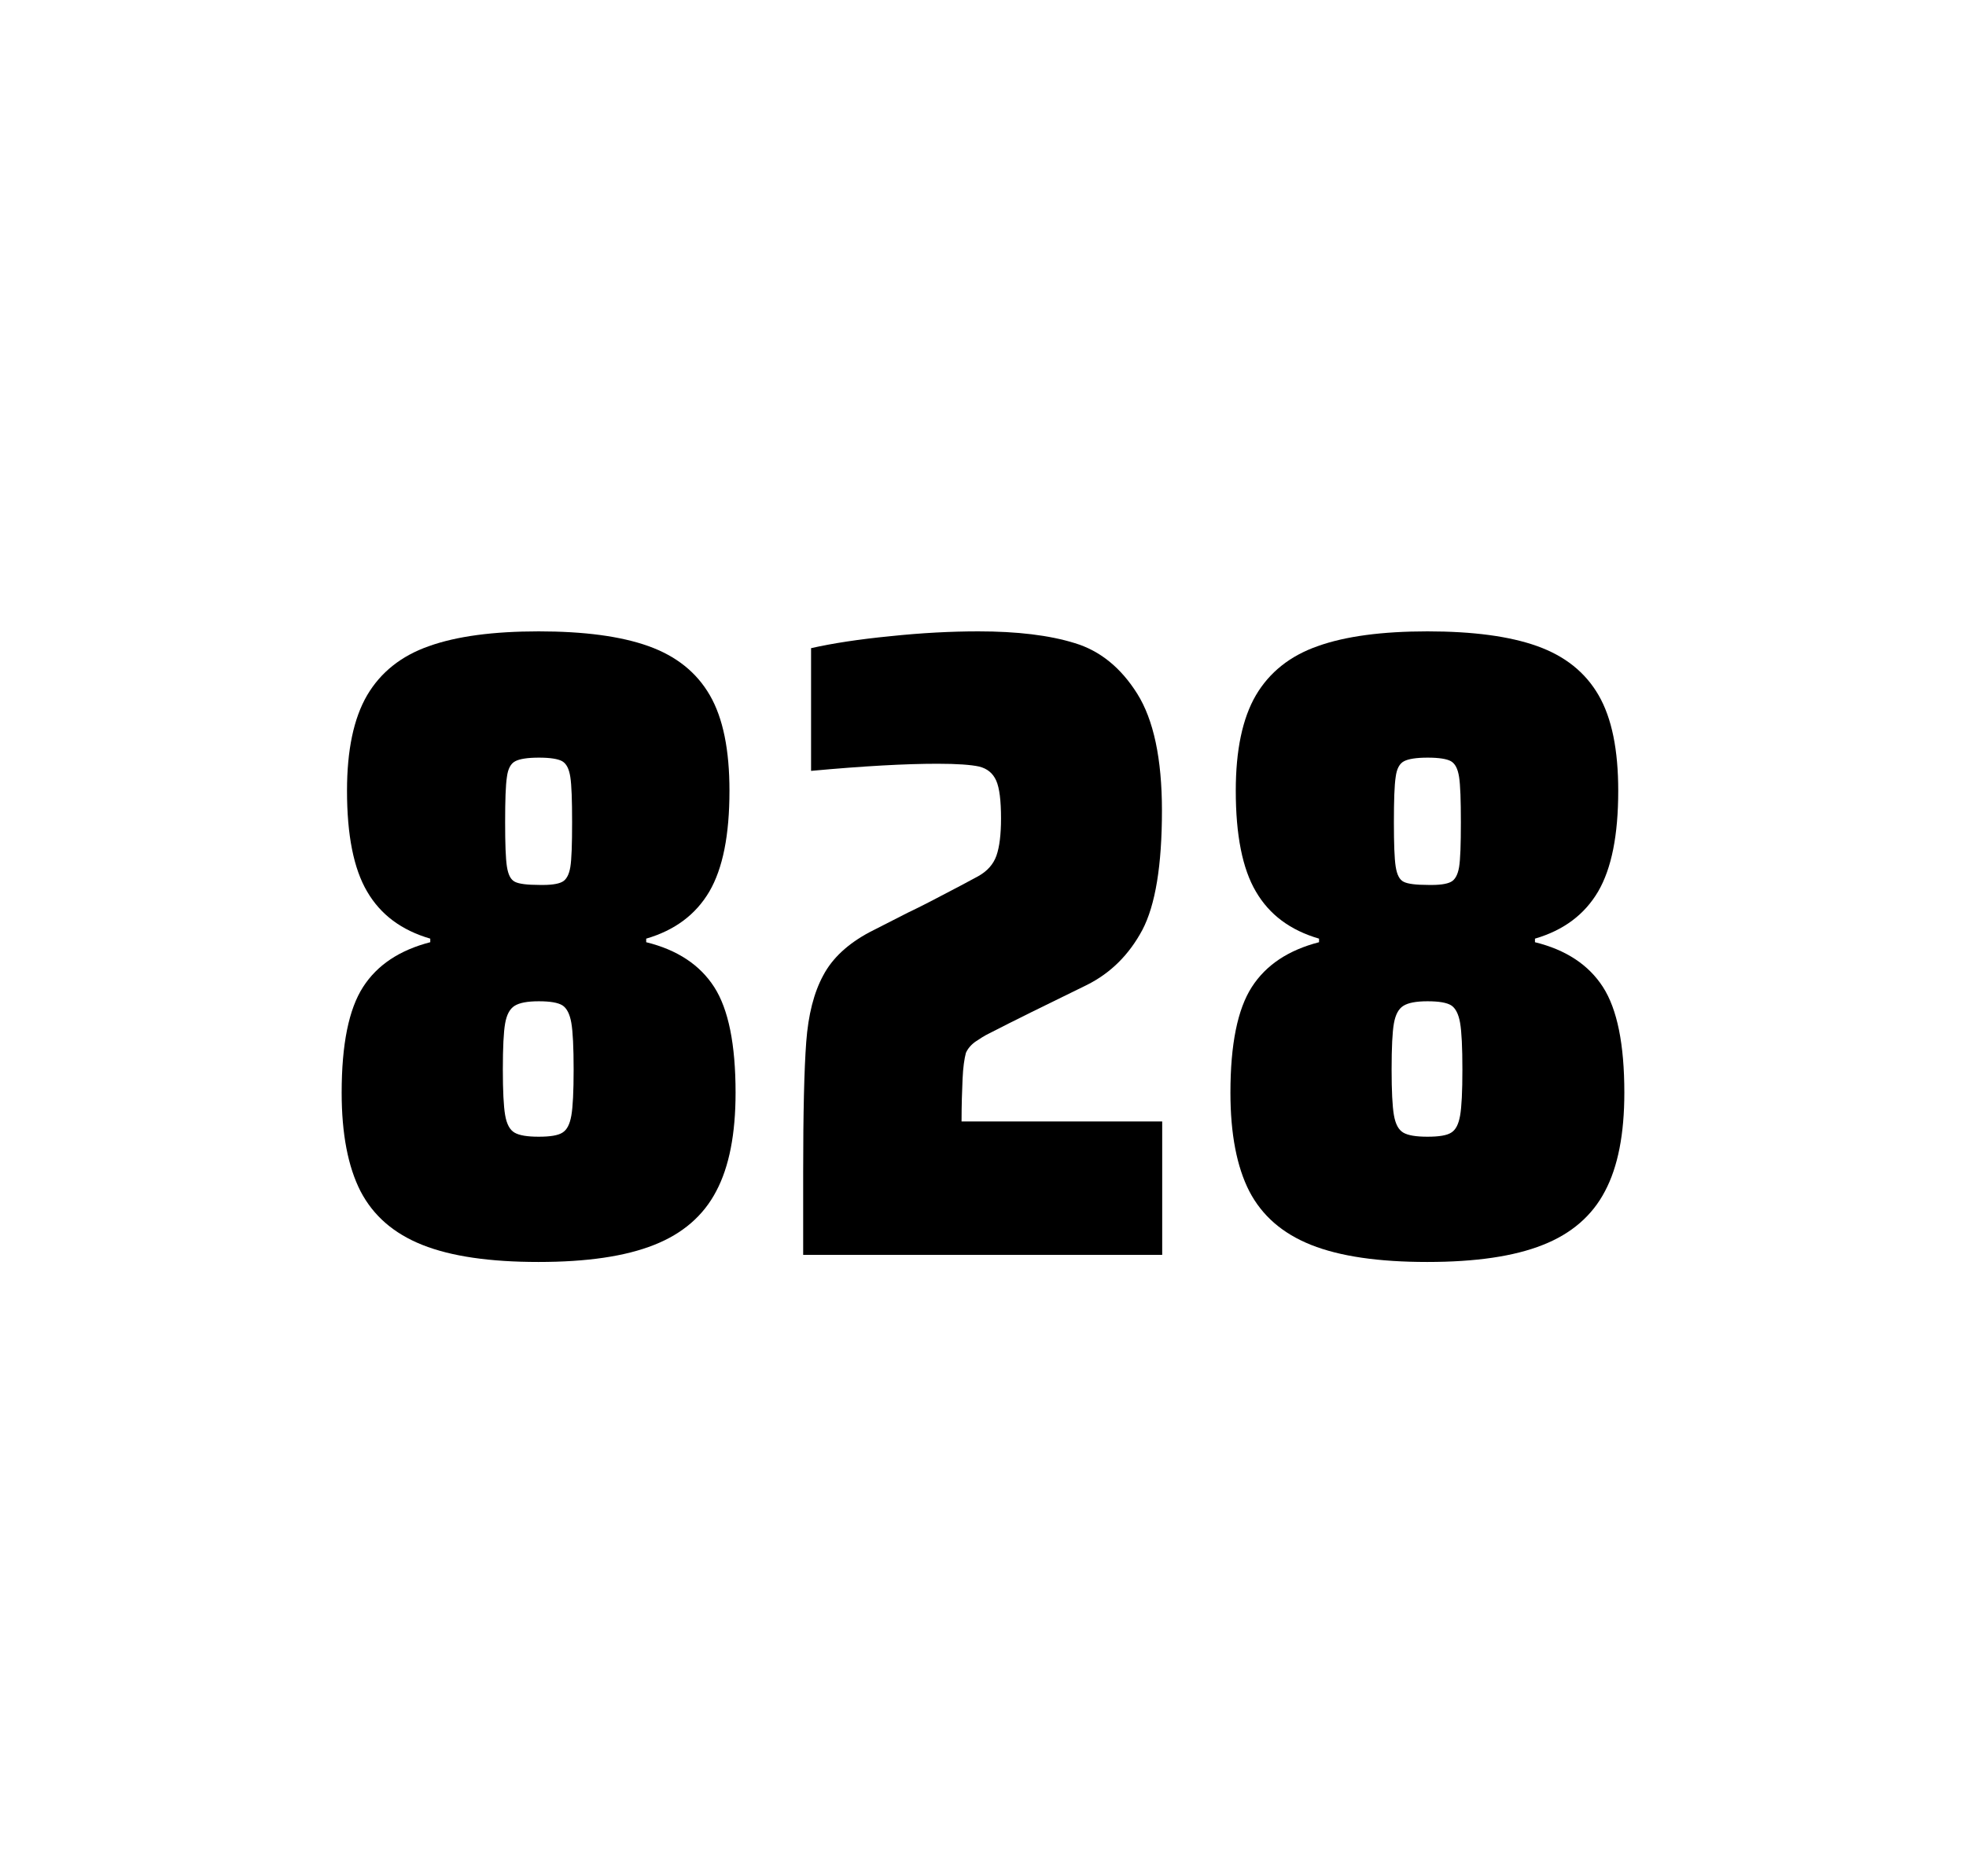
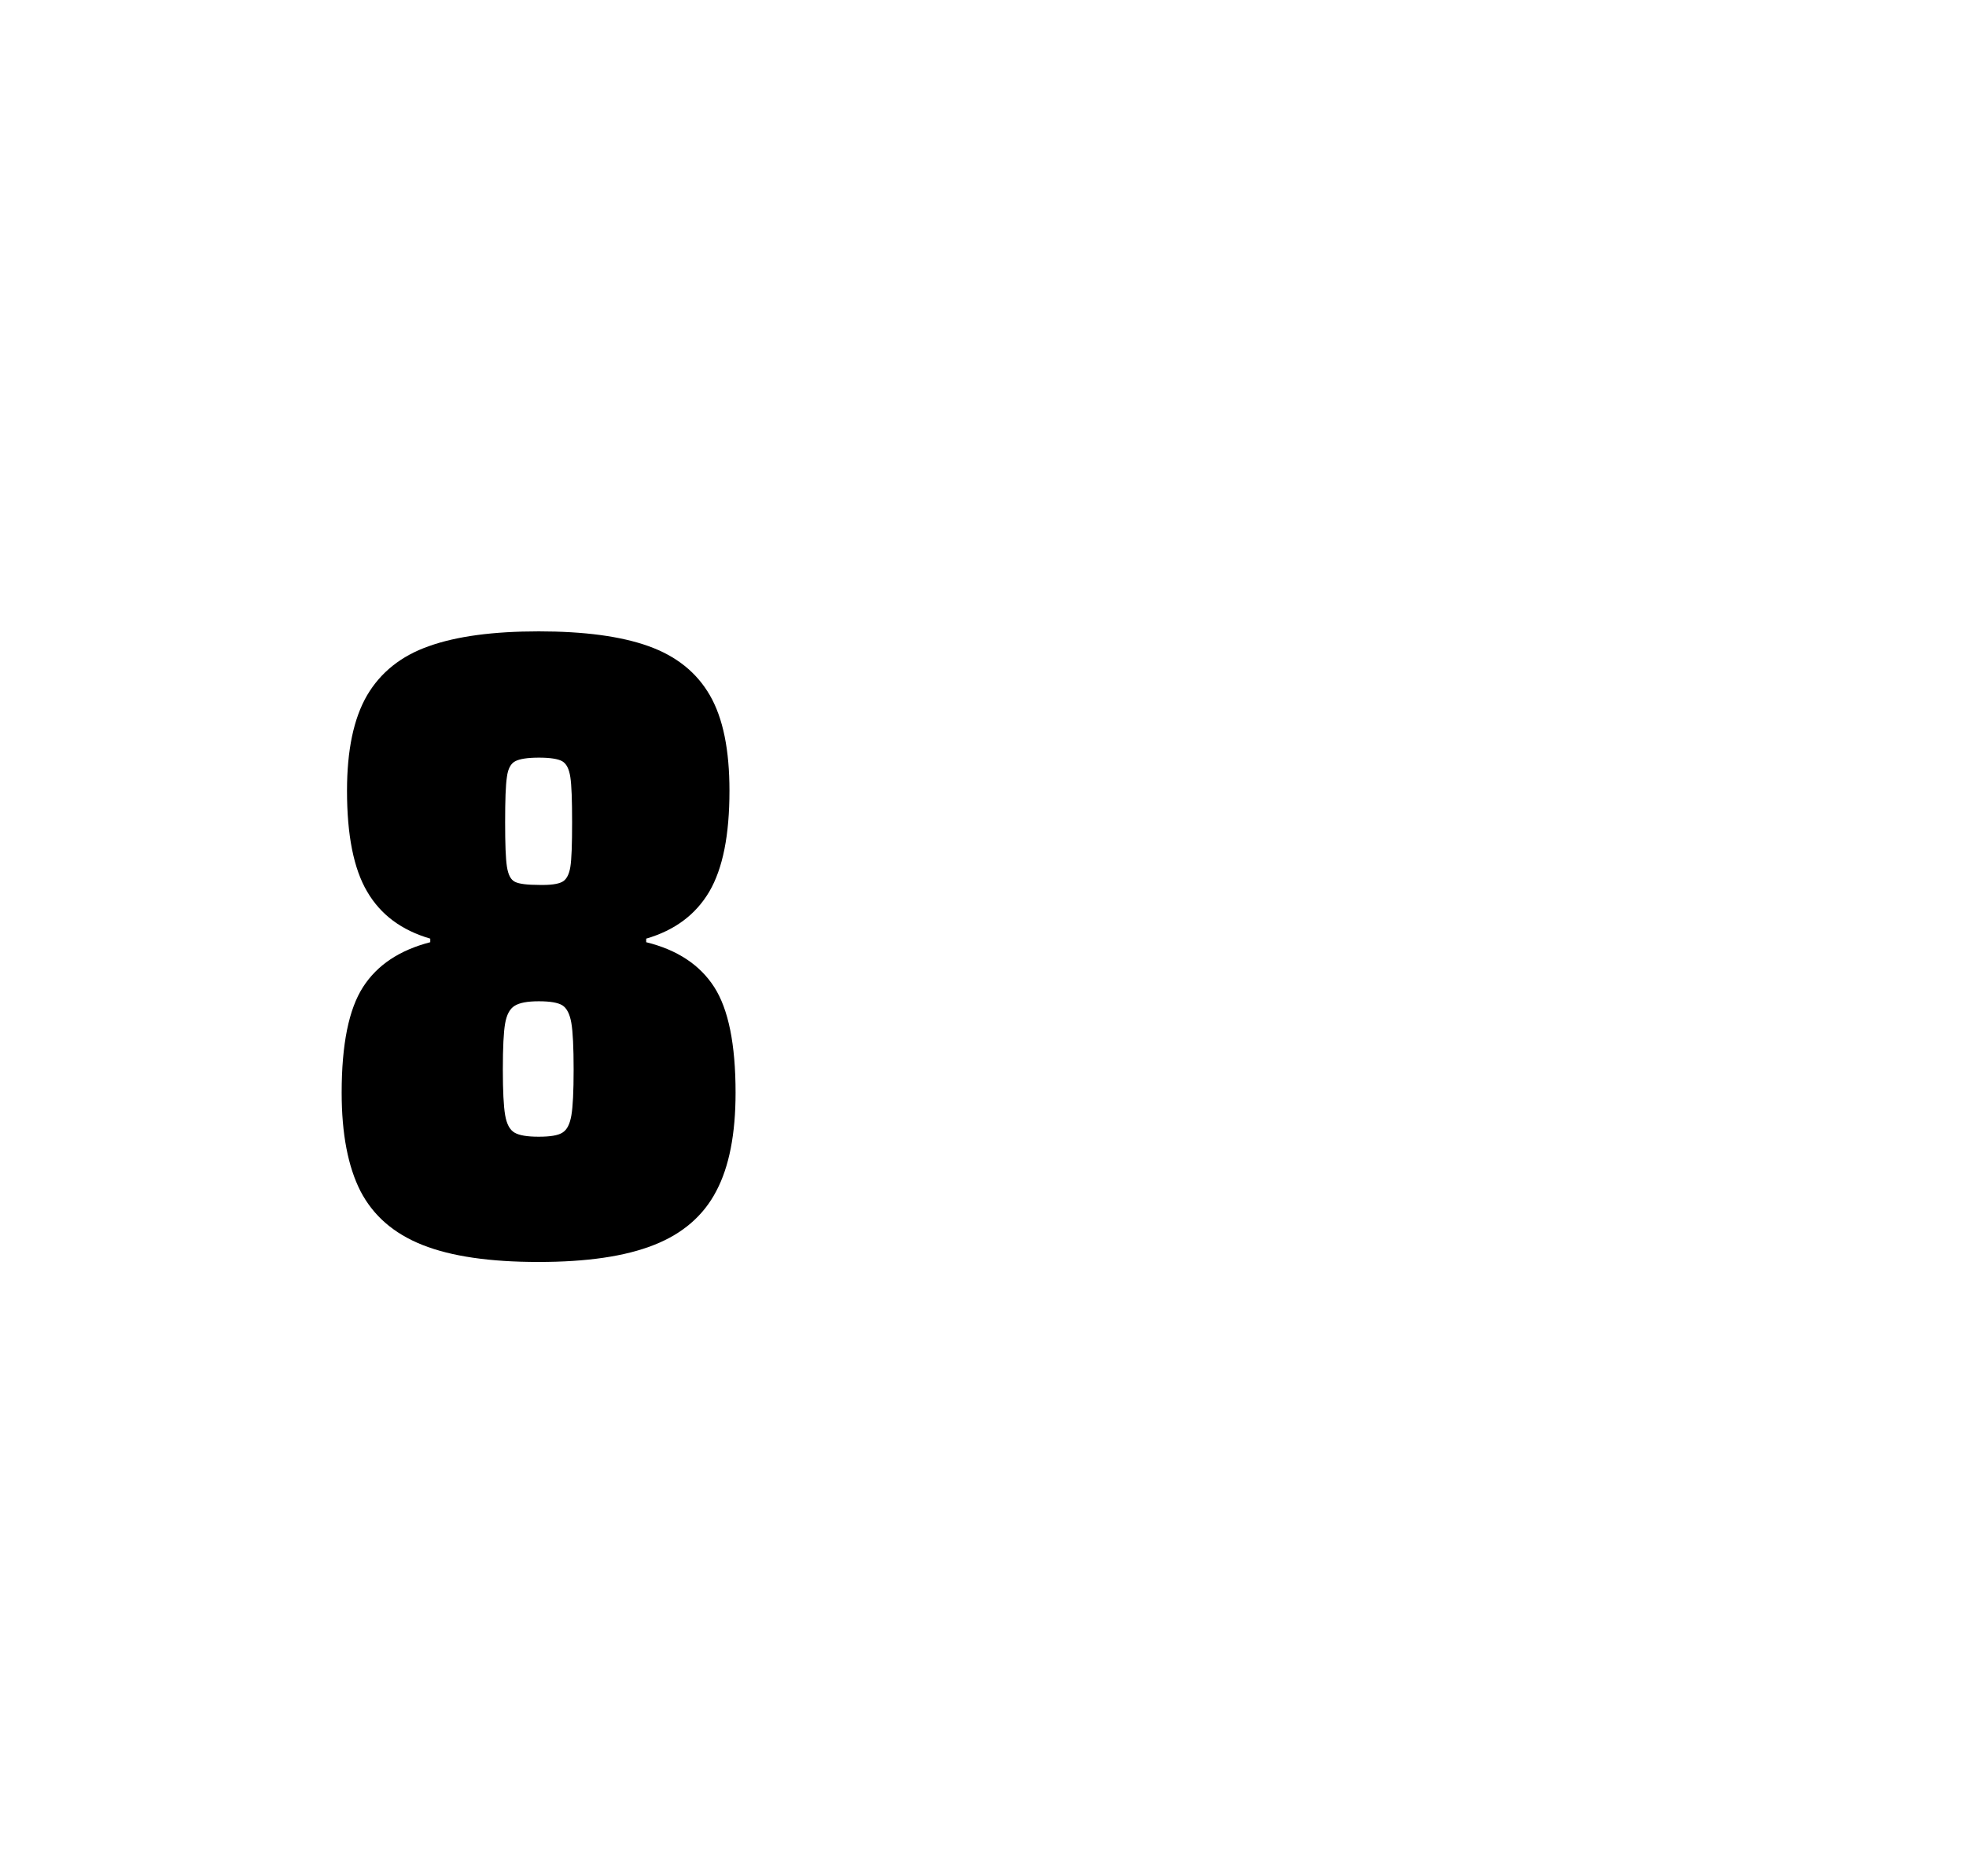
<svg xmlns="http://www.w3.org/2000/svg" version="1.1" id="wrapper" x="0px" y="0px" viewBox="0 0 772.1 737" style="enable-background:new 0 0 772.1 737;">
  <style type="text/css">
	.st0{fill:none;}
</style>
-   <path id="frame" class="st0" d="M 1.5 0 L 770.5 0 C 771.3 0 772 0.7 772 1.5 L 772 735.4 C 772 736.2 771.3 736.9 770.5 736.9 L 1.5 736.9 C 0.7 736.9 0 736.2 0 735.4 L 0 1.5 C 0 0.7 0.7 0 1.5 0 Z" />
  <g id="numbers">
    <path id="eight" d="M 165.879 489 C 154.579 484.5 146.579 477.5 141.579 467.9 C 136.679 458.3 134.179 445.4 134.179 429.2 C 134.179 410.2 136.979 396.4 142.579 387.7 C 148.179 379 156.979 373.2 168.979 370.1 L 168.979 368.7 C 157.679 365.4 149.479 359.3 144.179 350.2 C 138.879 341.2 136.279 328 136.279 310.6 C 136.279 294.7 138.879 282.2 144.179 273.1 C 149.479 264.1 157.579 257.6 168.479 253.8 C 179.379 249.9 193.779 248 211.579 248 C 229.379 248 243.779 249.9 254.679 253.8 C 265.579 257.7 273.579 264.1 278.779 273.1 C 283.979 282.1 286.479 294.6 286.479 310.6 C 286.479 328 283.879 341.1 278.579 350.2 C 273.279 359.2 265.079 365.4 253.779 368.7 L 253.779 370.1 C 265.979 373.1 274.879 379 280.479 387.7 C 286.079 396.4 288.879 410.2 288.879 429.2 C 288.879 445.4 286.379 458.3 281.279 467.9 C 276.279 477.5 268.079 484.6 256.879 489 C 245.579 493.5 230.479 495.7 211.479 495.7 C 192.379 495.7 177.179 493.5 165.879 489 Z M 220.879 444.9 C 222.679 443.8 223.779 441.6 224.379 438.2 C 224.979 434.8 225.279 428.8 225.279 420.1 C 225.279 411.4 224.979 405.3 224.379 401.8 C 223.779 398.3 222.579 396 220.879 394.9 C 219.079 393.8 215.979 393.3 211.579 393.3 C 207.079 393.3 203.979 393.9 202.079 395.1 C 200.179 396.3 198.979 398.6 198.379 402 C 197.779 405.4 197.479 411.4 197.479 420.1 C 197.479 428.5 197.779 434.5 198.379 438 C 198.979 441.5 200.179 443.8 202.079 444.9 C 203.979 446 207.079 446.5 211.579 446.5 C 216.079 446.5 219.179 446 220.879 444.9 Z M 220.779 346.4 C 222.379 345.6 223.479 343.6 223.979 340.6 C 224.479 337.6 224.679 331.7 224.679 323 C 224.679 314.3 224.479 308.4 223.979 305.2 C 223.479 302 222.479 300 220.779 299 C 219.179 298.1 216.079 297.6 211.679 297.6 C 207.179 297.6 204.079 298.1 202.379 299 C 200.579 299.9 199.479 302 199.079 305.2 C 198.579 308.4 198.379 314.3 198.379 323 C 198.379 331.4 198.579 337.2 199.079 340.4 C 199.579 343.6 200.579 345.6 202.279 346.4 C 203.879 347.2 207.079 347.6 211.779 347.6 C 216.079 347.7 219.079 347.3 220.779 346.4 Z" />
-     <path id="two" d="M 378.027 423.8 C 377.827 428.4 377.627 433.9 377.627 440.5 L 456.427 440.5 L 456.427 492.9 L 315.427 492.9 L 315.427 460.5 C 315.427 437.1 315.827 420 316.627 409.3 C 317.427 398.6 319.627 389.9 323.327 383.1 C 326.927 376.3 333.027 370.7 341.427 366.2 L 356.527 358.5 C 361.427 356.2 368.327 352.6 377.227 347.9 C 378.127 347.4 380.427 346.2 384.127 344.2 C 387.727 342.2 390.127 339.5 391.327 336.1 C 392.527 332.7 393.127 327.8 393.127 321.5 C 393.127 314.5 392.527 309.5 391.227 306.6 C 389.927 303.7 387.727 301.9 384.527 301.1 C 381.327 300.4 375.927 300 368.127 300 C 355.727 300 339.127 300.9 318.527 302.8 L 318.527 254.6 C 326.927 252.7 337.327 251.1 349.627 249.9 C 361.927 248.6 373.527 248 384.227 248 C 399.427 248 412.027 249.5 422.027 252.6 C 432.027 255.6 440.227 262.3 446.627 272.5 C 453.027 282.7 456.327 298 456.327 318.4 C 456.327 340 453.727 355.6 448.627 365.3 C 443.427 375 436.227 382.2 426.827 386.9 C 410.427 394.9 397.627 401.2 388.527 405.9 C 386.627 406.8 384.827 408 383.027 409.2 C 381.227 410.5 380.027 412 379.327 413.6 C 378.727 415.9 378.227 419.2 378.027 423.8 Z" />
-     <path id="eight" d="M 514.921 489 C 503.621 484.5 495.621 477.5 490.621 467.9 C 485.721 458.3 483.221 445.4 483.221 429.2 C 483.221 410.2 486.021 396.4 491.621 387.7 C 497.221 379 506.021 373.2 518.021 370.1 L 518.021 368.7 C 506.721 365.4 498.521 359.3 493.221 350.2 C 487.921 341.2 485.321 328 485.321 310.6 C 485.321 294.7 487.921 282.2 493.221 273.1 C 498.521 264.1 506.621 257.6 517.521 253.8 C 528.421 249.9 542.821 248 560.621 248 C 578.421 248 592.821 249.9 603.721 253.8 C 614.621 257.7 622.621 264.1 627.821 273.1 C 633.021 282.1 635.521 294.6 635.521 310.6 C 635.521 328 632.921 341.1 627.621 350.2 C 622.321 359.2 614.121 365.4 602.821 368.7 L 602.821 370.1 C 615.021 373.1 623.921 379 629.521 387.7 C 635.121 396.4 637.921 410.2 637.921 429.2 C 637.921 445.4 635.421 458.3 630.321 467.9 C 625.321 477.5 617.121 484.6 605.921 489 C 594.621 493.5 579.521 495.7 560.521 495.7 C 541.421 495.7 526.221 493.5 514.921 489 Z M 569.921 444.9 C 571.721 443.8 572.821 441.6 573.421 438.2 C 574.021 434.8 574.321 428.8 574.321 420.1 C 574.321 411.4 574.021 405.3 573.421 401.8 C 572.821 398.3 571.621 396 569.921 394.9 C 568.121 393.8 565.021 393.3 560.621 393.3 C 556.121 393.3 553.021 393.9 551.121 395.1 C 549.221 396.3 548.021 398.6 547.421 402 C 546.821 405.4 546.521 411.4 546.521 420.1 C 546.521 428.5 546.821 434.5 547.421 438 C 548.021 441.5 549.221 443.8 551.121 444.9 C 553.021 446 556.121 446.5 560.621 446.5 C 565.121 446.5 568.221 446 569.921 444.9 Z M 569.821 346.4 C 571.421 345.6 572.521 343.6 573.021 340.6 C 573.521 337.6 573.721 331.7 573.721 323 C 573.721 314.3 573.521 308.4 573.021 305.2 C 572.521 302 571.521 300 569.821 299 C 568.221 298.1 565.121 297.6 560.721 297.6 C 556.221 297.6 553.121 298.1 551.421 299 C 549.621 299.9 548.521 302 548.121 305.2 C 547.621 308.4 547.421 314.3 547.421 323 C 547.421 331.4 547.621 337.2 548.121 340.4 C 548.621 343.6 549.621 345.6 551.321 346.4 C 552.921 347.2 556.121 347.6 560.821 347.6 C 565.121 347.7 568.121 347.3 569.821 346.4 Z" />
  </g>
</svg>